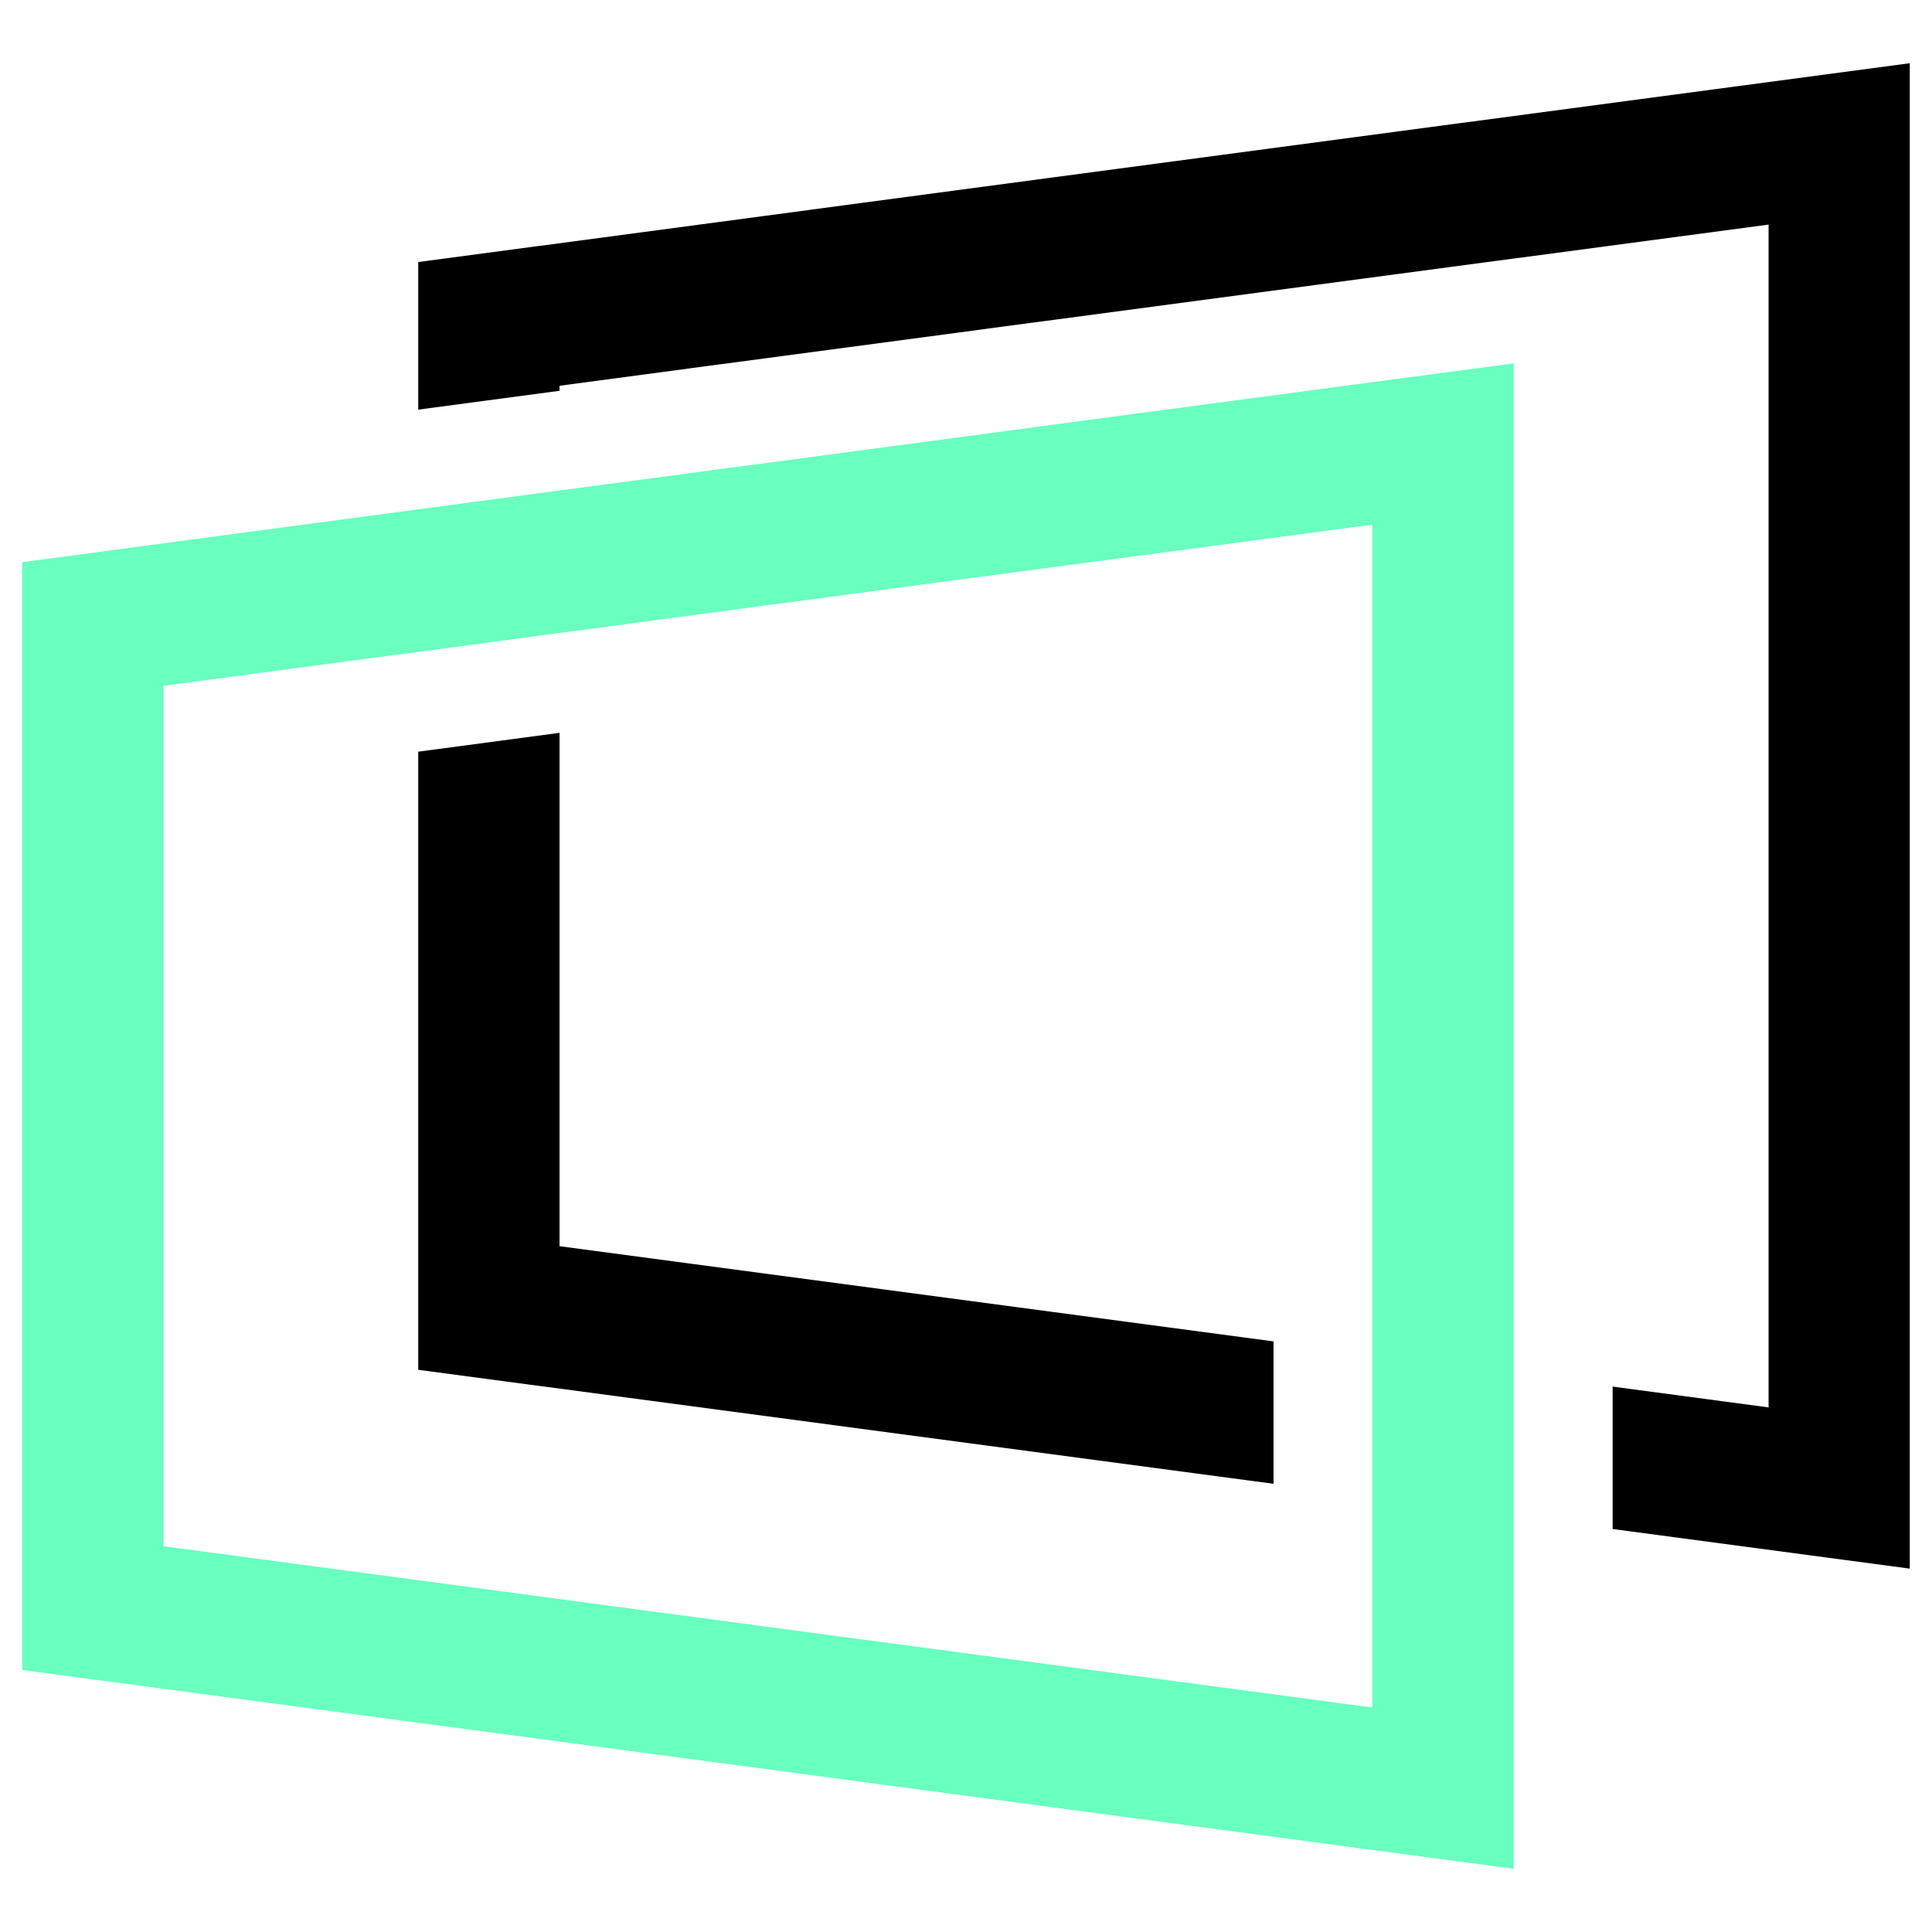
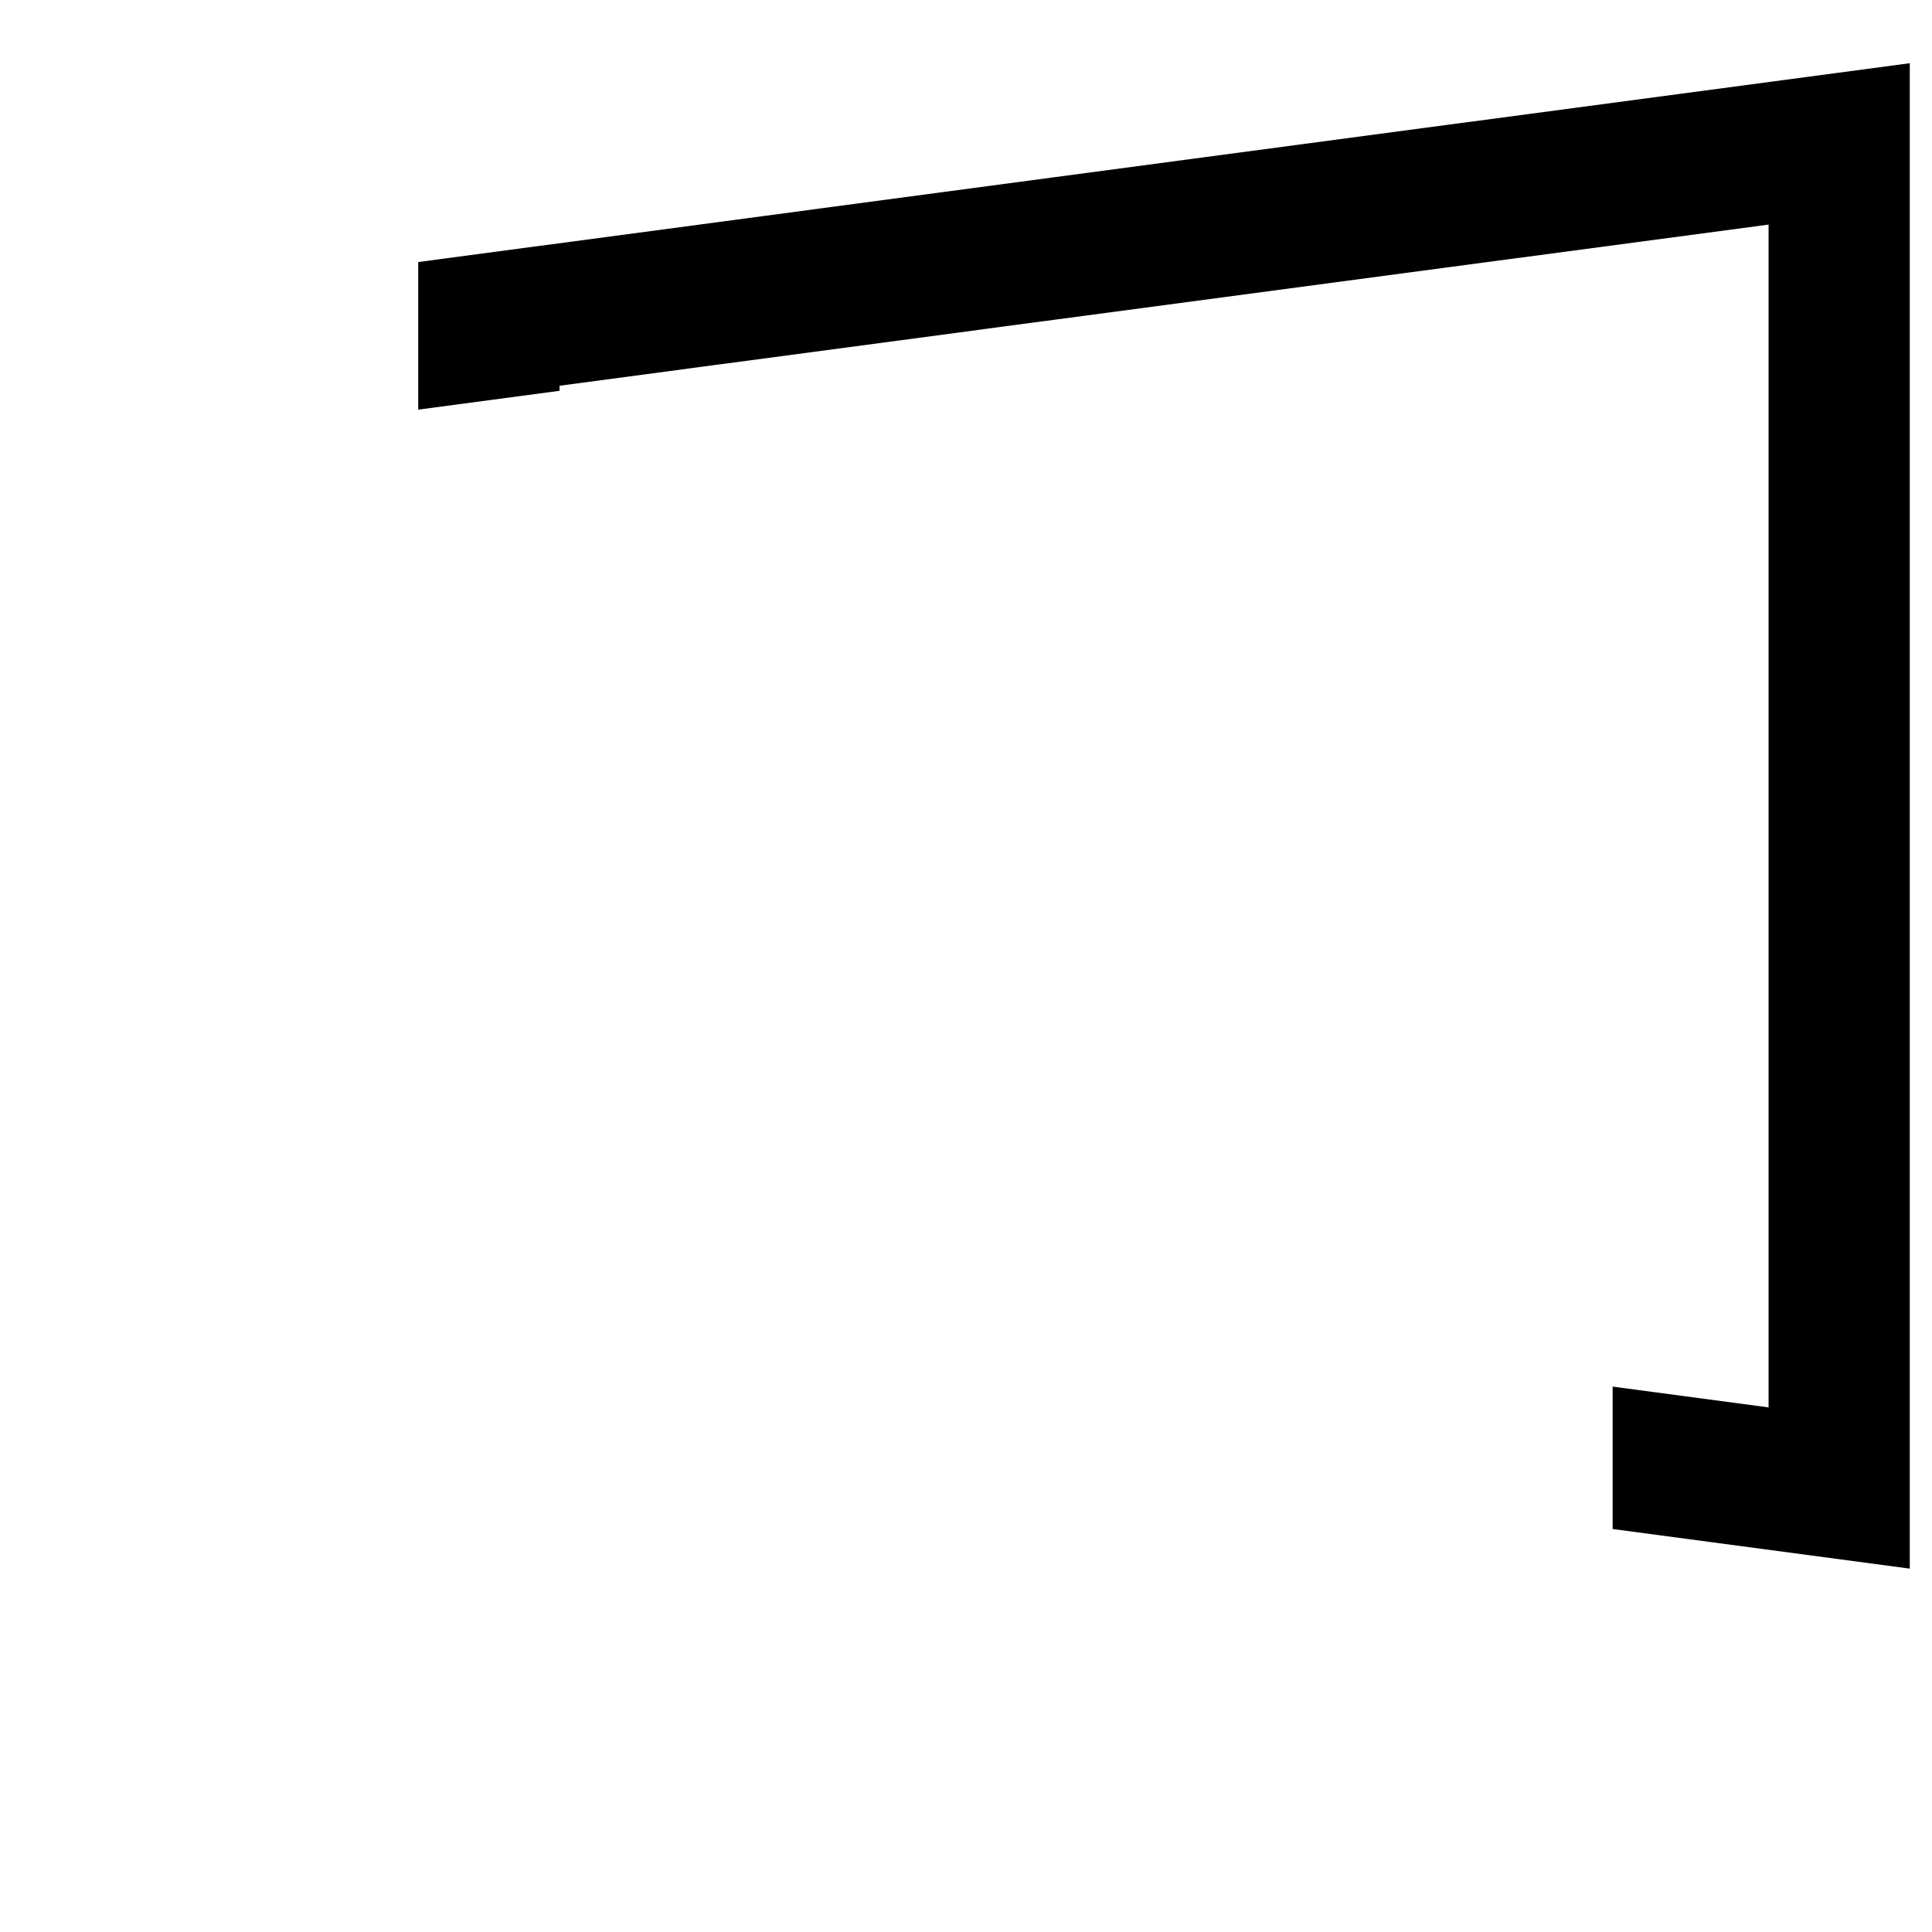
<svg xmlns="http://www.w3.org/2000/svg" version="1.1" id="Calque_1" x="0px" y="0px" width="36px" height="36px" viewBox="0 0 36 36" enable-background="new 0 0 36 36" xml:space="preserve">
  <g>
-     <path fill="#68FFBF" d="M19.648,7.91l-0.921,0.124l-0.921,0.123l-2.632,0.351l-0.92,0.123l-0.922,0.121l-1.063,0.143l-0.92,0.123   l-0.921,0.121L7.794,9.491L6.873,9.613L5.951,9.736l-5.538,0.74v20.641l27.792,3.705V6.771L19.648,7.91z M25.572,31.817   L3.046,28.812V12.779l2.905-0.387l0.921-0.125l0.921-0.119l2.632-0.354l0.921-0.121l0.92-0.124l1.063-0.142l0.922-0.124l0.92-0.121   l2.632-0.354l0.921-0.12l0.921-0.123l5.924-0.789V31.817z" />
    <polygon points="19.648,3.302 18.727,3.425 17.806,3.548 15.174,3.899 14.253,4.022 13.331,4.145 7.793,4.883 7.793,7.633    10.426,7.282 10.426,7.188 13.331,6.8 14.253,6.678 15.174,6.555 17.806,6.204 18.727,6.08 19.648,5.958 32.955,4.185    32.955,17.79 32.955,18.719 32.955,19.647 32.955,22.303 32.955,23.233 32.955,24.161 32.955,26.225 30.049,25.837 30.049,28.491    35.586,29.229 35.586,24.514 35.586,23.584 35.586,22.652 35.586,19.999 35.586,19.068 35.586,18.141 35.586,1.178  " />
-     <polygon points="10.426,23.221 10.426,16.644 10.426,13.655 7.793,14.007 7.793,16.644 7.793,25.524 23.73,27.648 23.73,24.995     " />
  </g>
</svg>